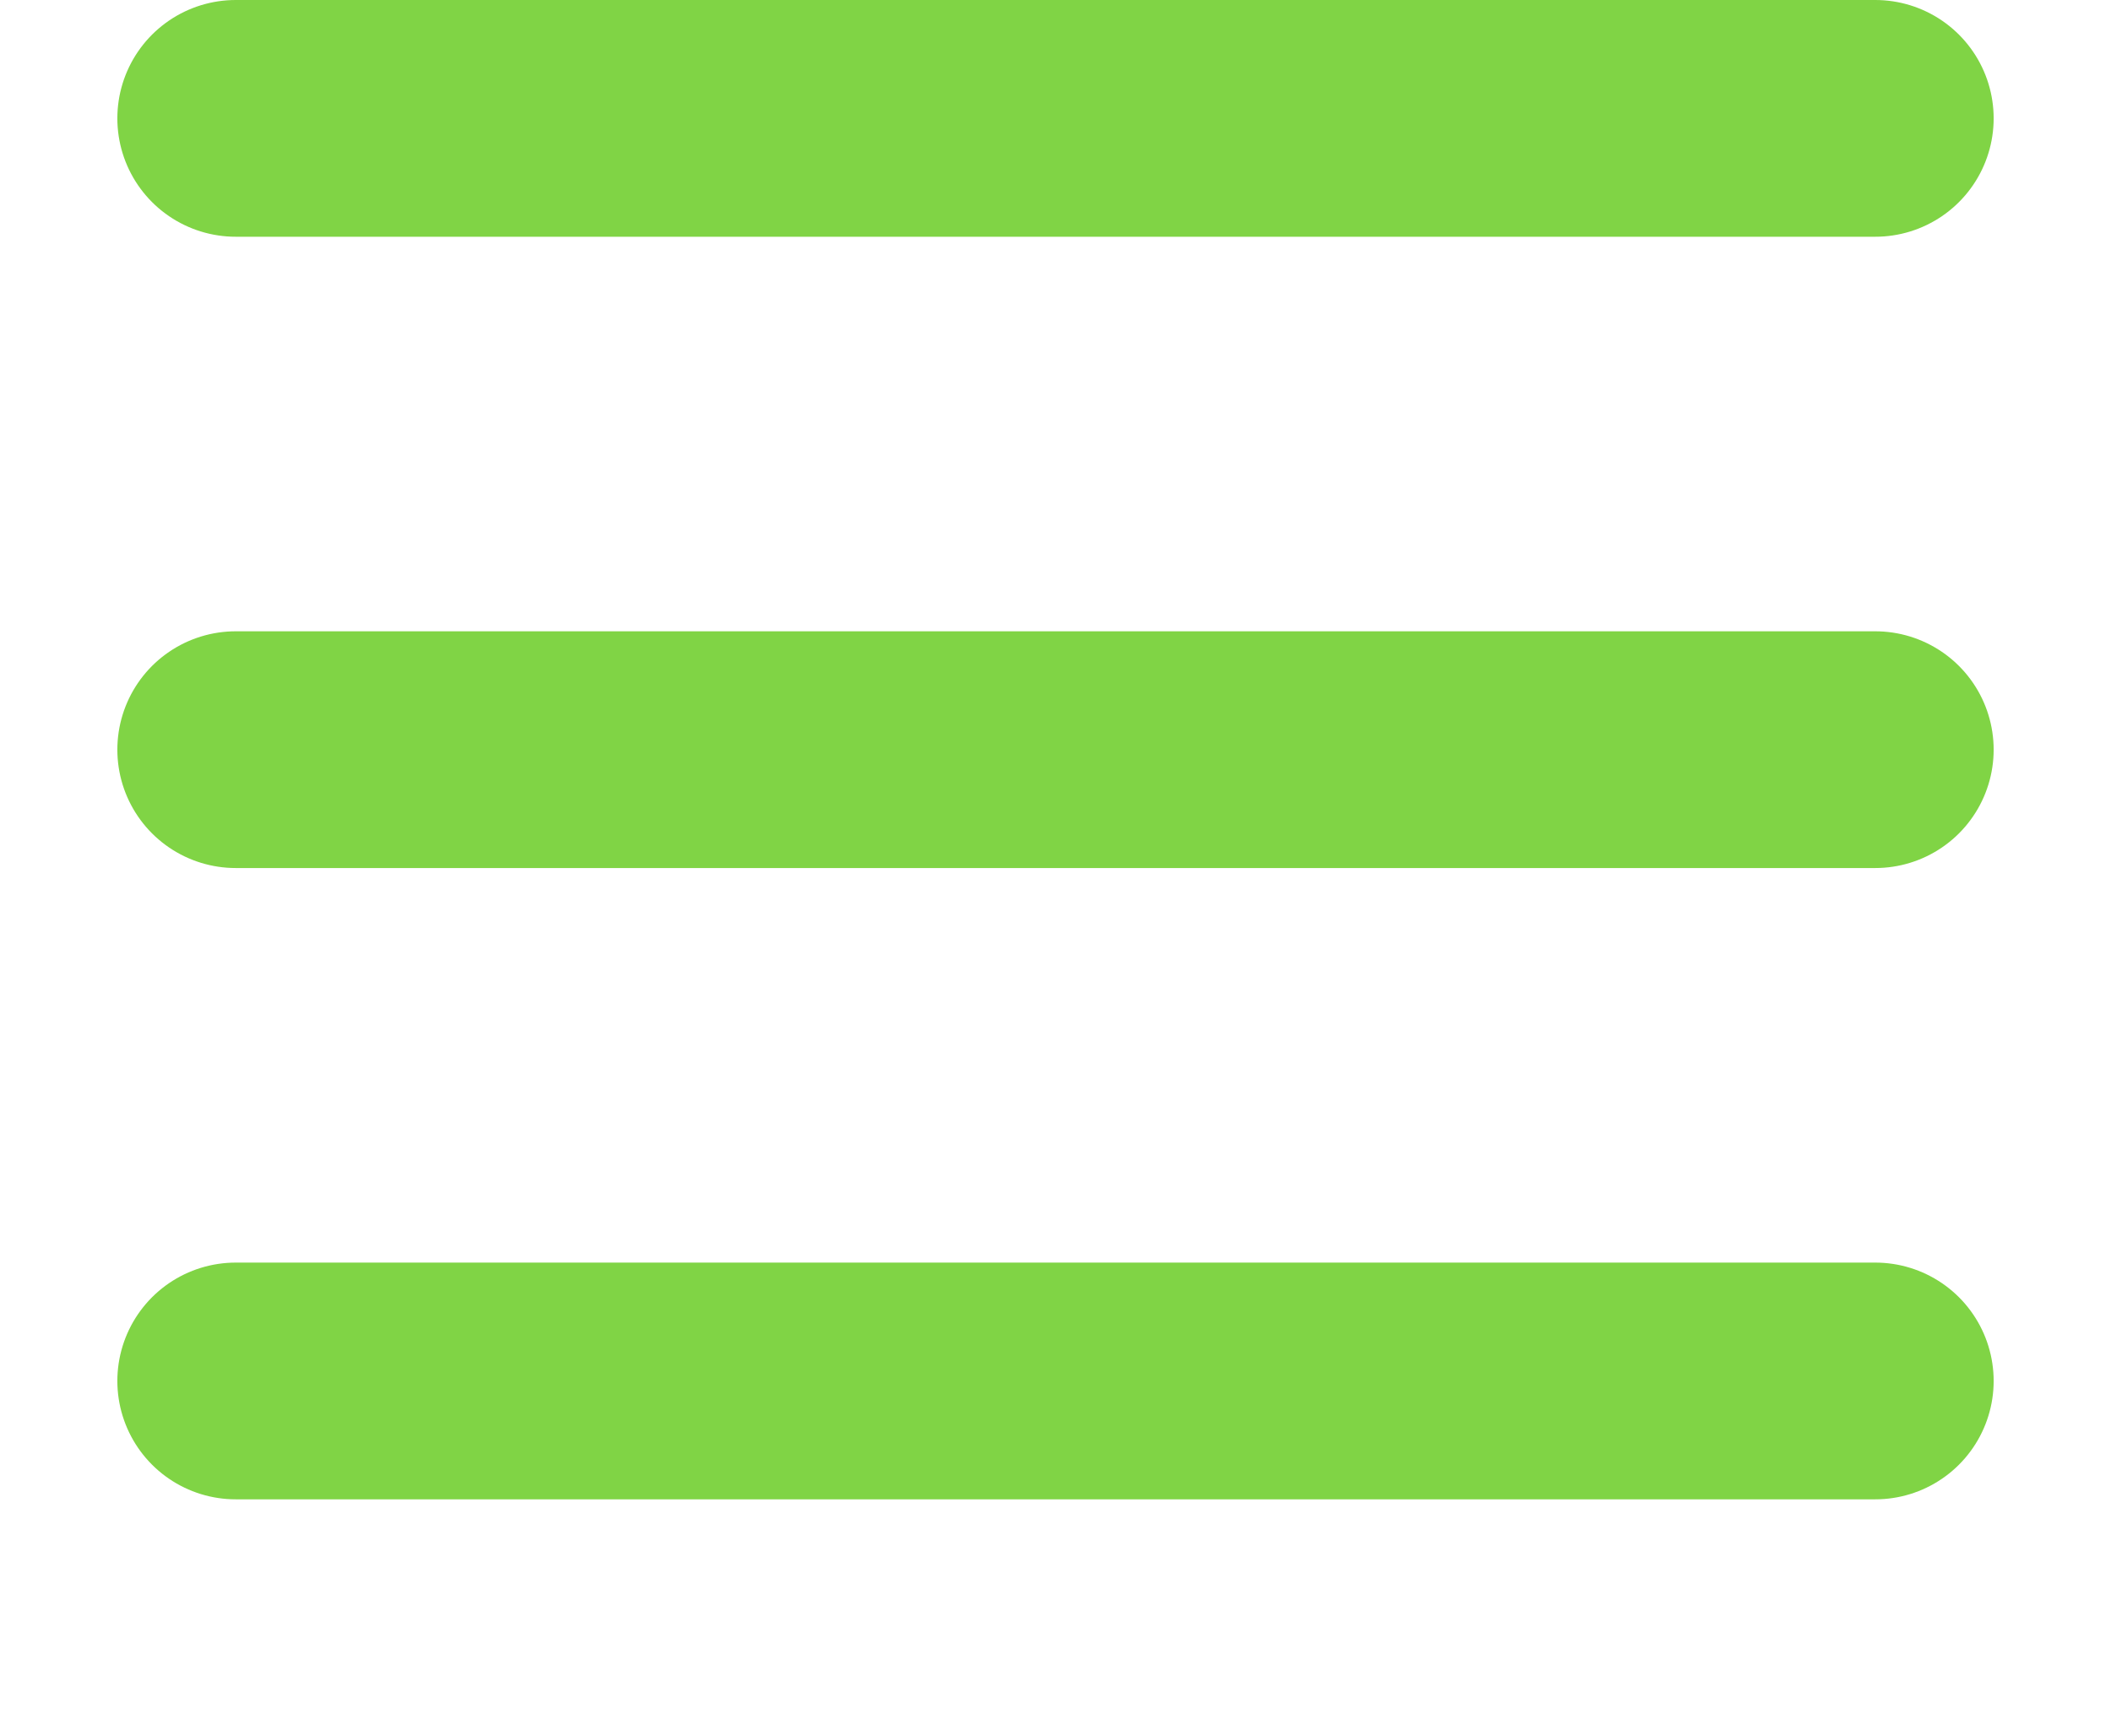
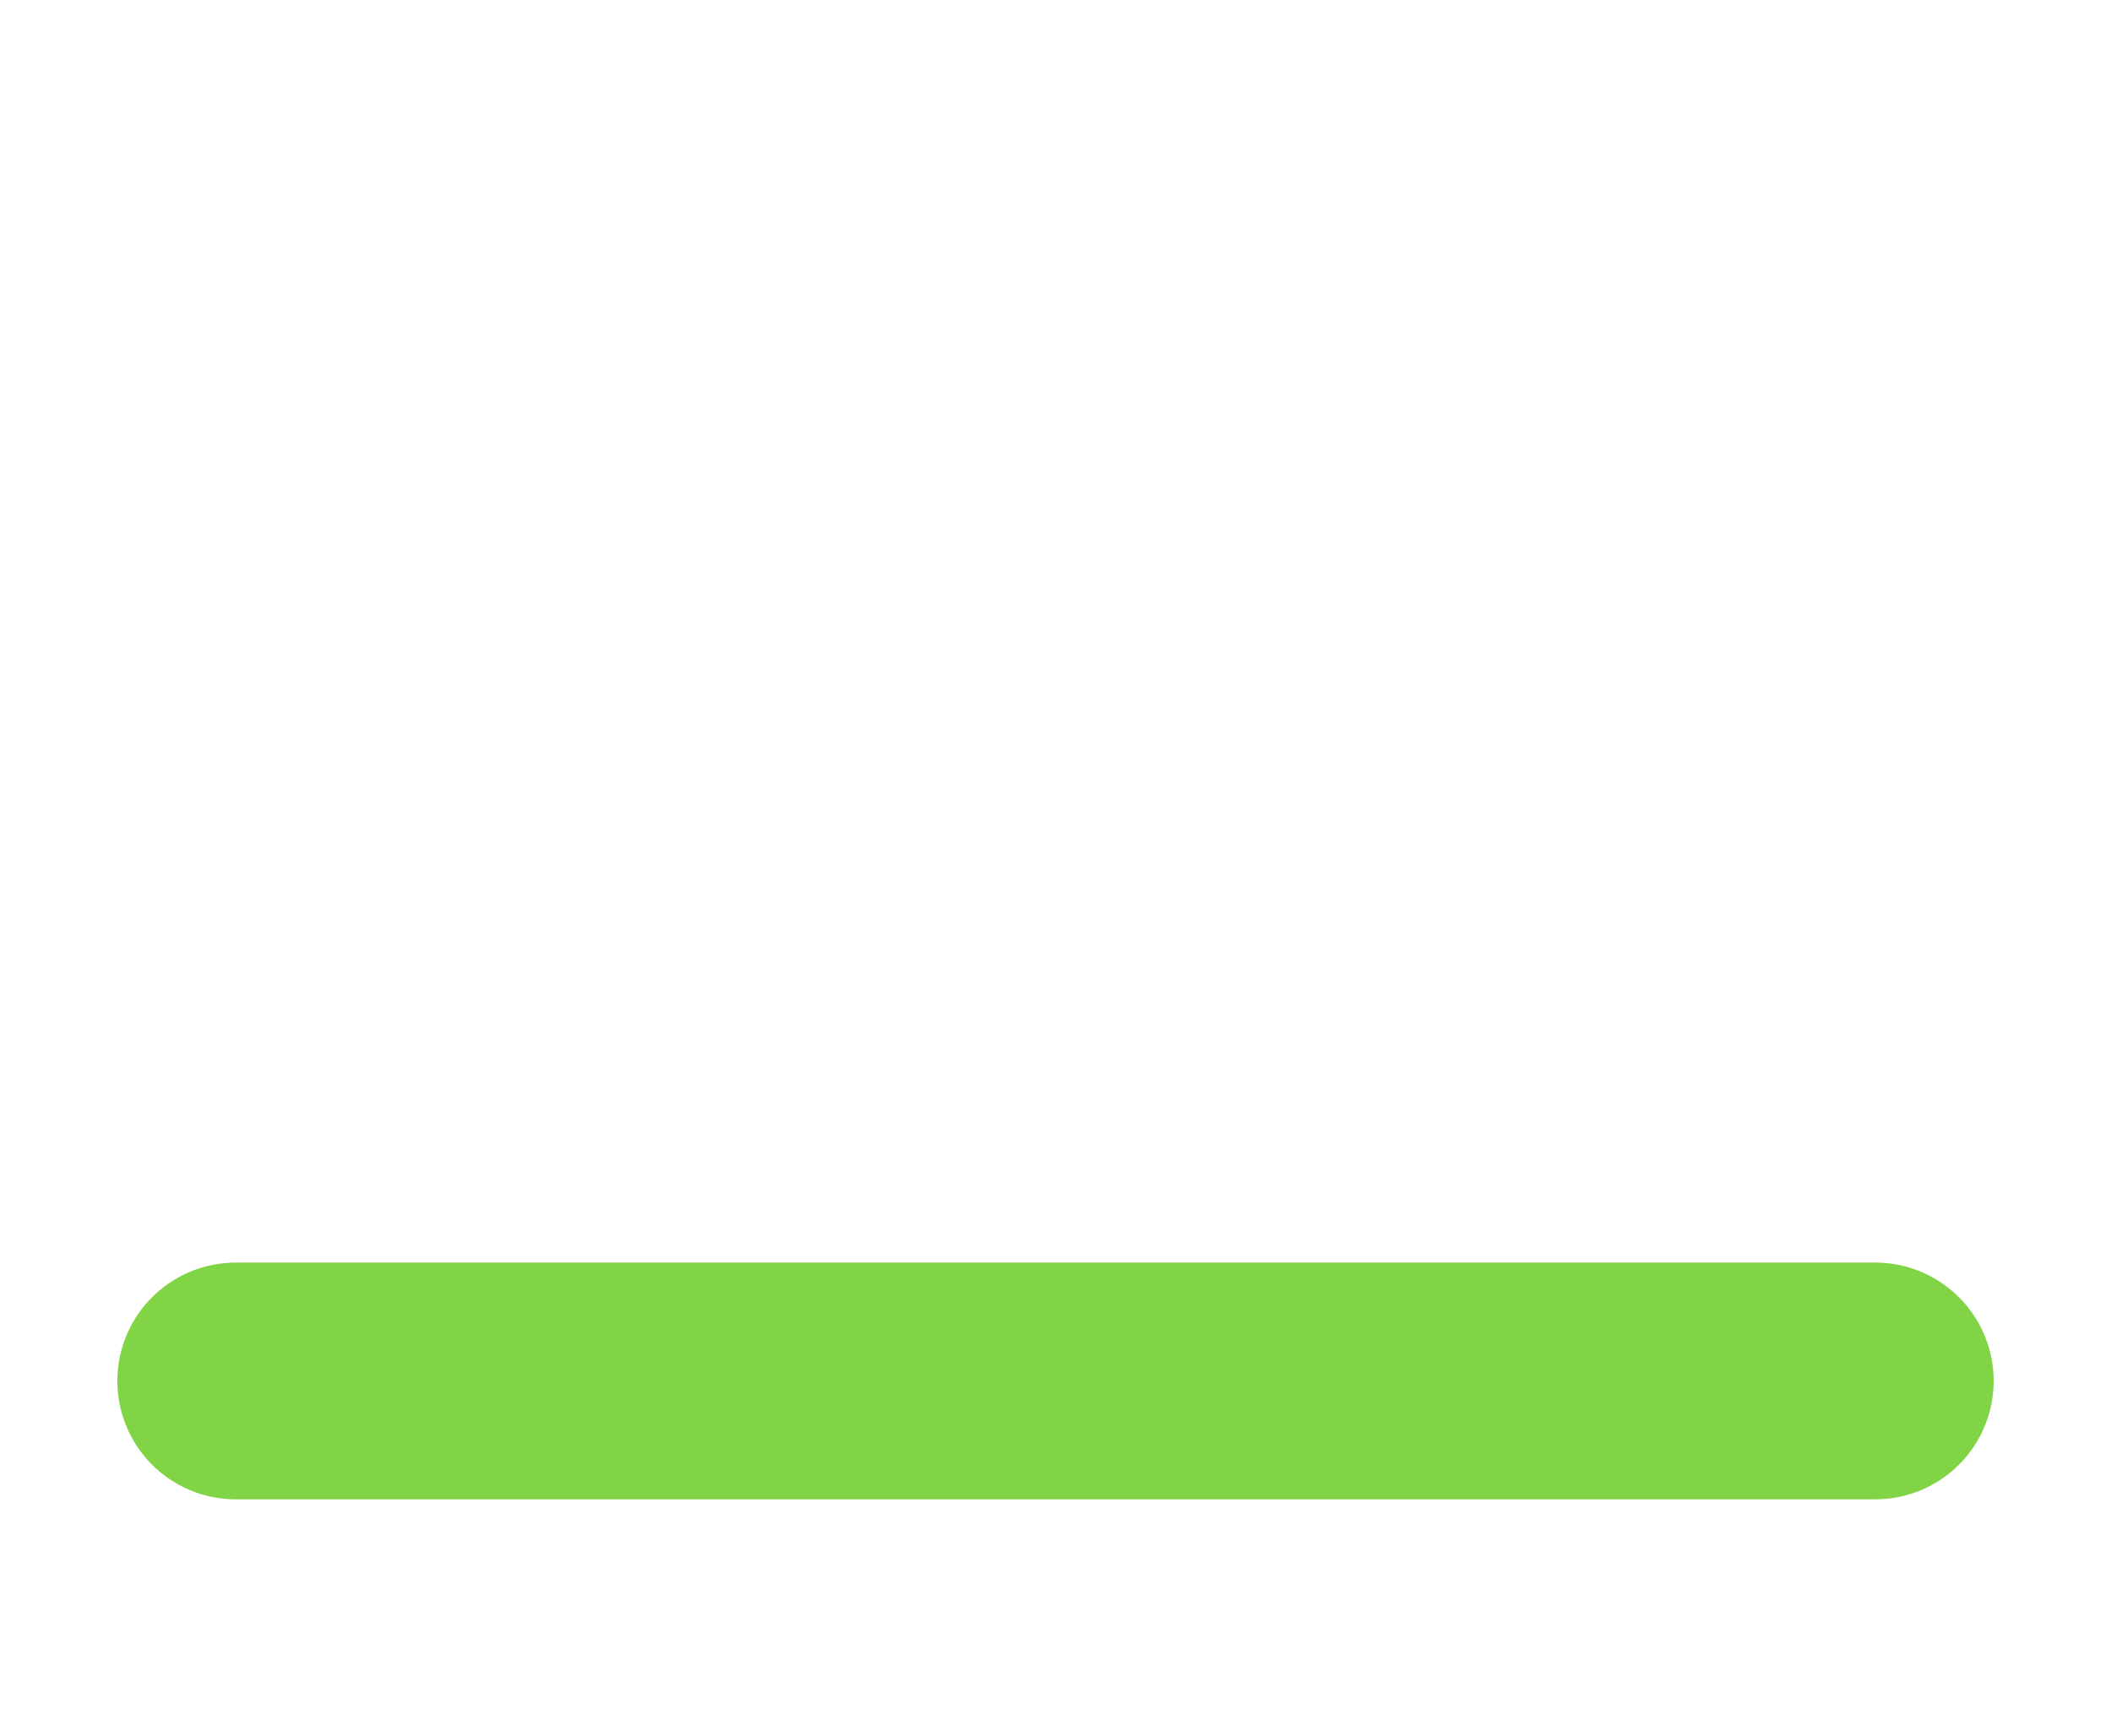
<svg xmlns="http://www.w3.org/2000/svg" id="btn_menu" data-name="btn menu" width="26.75" height="22" viewBox="0 0 26.75 22">
  <defs>
    <style>
      .cls-1 {
        fill: none;
        stroke: #80d445;
        stroke-linecap: round;
        stroke-linejoin: round;
        stroke-width: 3px;
        fill-rule: evenodd;
      }
    </style>
  </defs>
-   <path id="Фигура_1" data-name="Фигура 1" class="cls-1" d="M275.612,17h20.776" transform="translate(-272.625 -15.5)" />
-   <path id="Фигура_1_копия" data-name="Фигура 1 копия" class="cls-1" d="M275.612,25h20.776" transform="translate(-272.625 -15.5)" />
  <path id="Фигура_1_копия_2" data-name="Фигура 1 копия 2" class="cls-1" d="M275.612,33h20.776" transform="translate(-272.625 -15.5)" />
</svg>